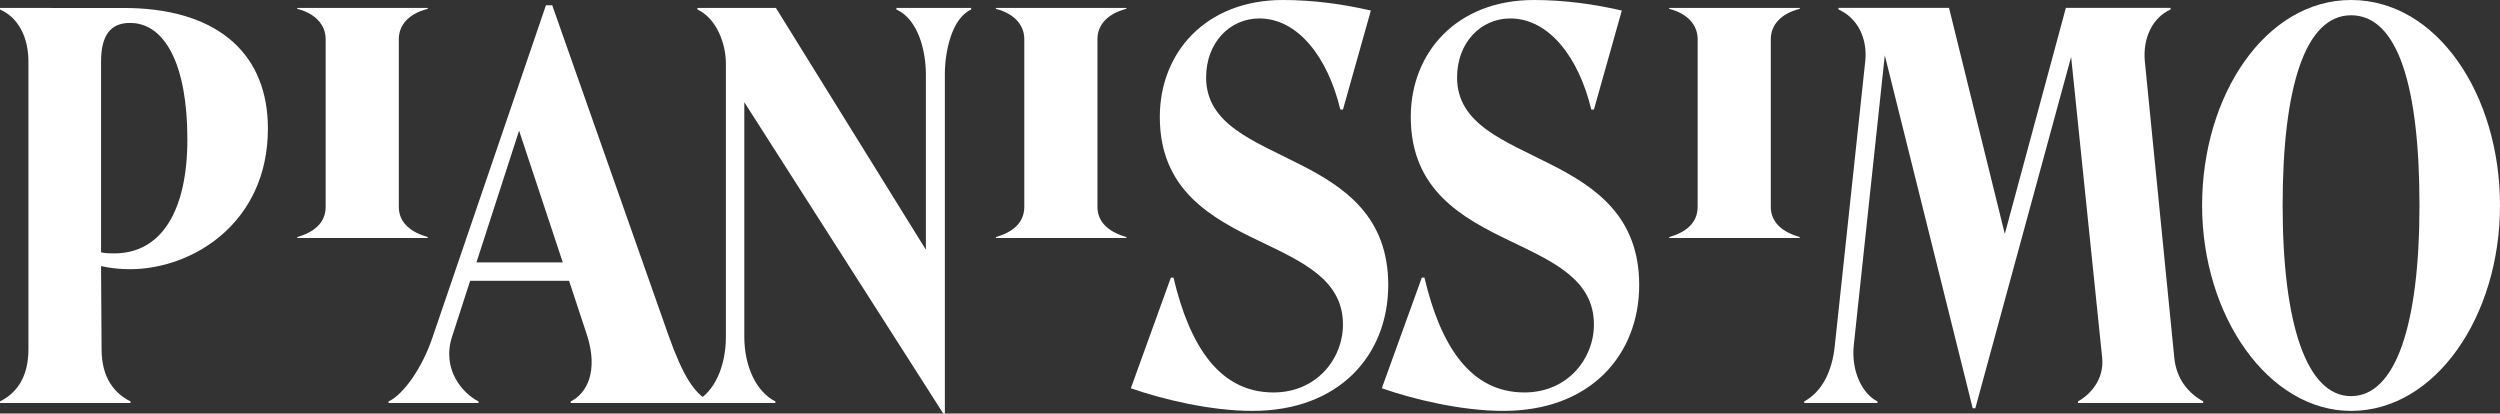
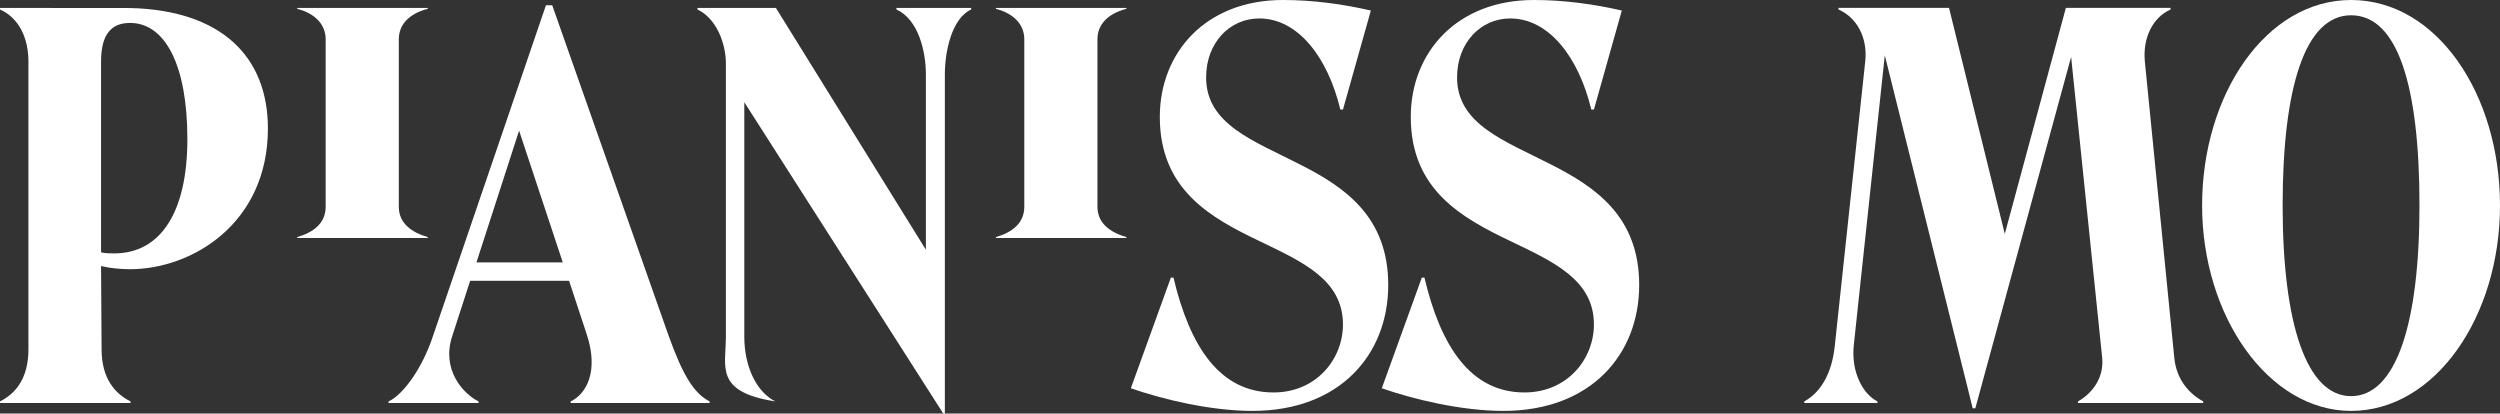
<svg xmlns="http://www.w3.org/2000/svg" width="266" height="44" viewBox="0 0 266 44" fill="none">
  <rect x="0" y="0" width="266" height="44" fill="#333333" stroke="none" />
  <g clip-path="url(#clip0_240_18)">
    <path d="M31.625 25.324V25.226C33.305 24.737 34.65 23.791 34.65 21.995V4.173C34.65 2.703 33.641 1.463 31.625 0.94V0.844H45.514V0.94C43.441 1.463 42.433 2.703 42.433 4.173V21.995C42.433 23.791 43.834 24.737 45.514 25.226V25.324H31.625Z" fill="white" />
    <path d="M59.879 27.916L55.231 13.902L50.695 27.916H59.879ZM58.087 0.563H58.758L71.136 35.707C72.704 40.078 73.88 41.871 75.503 42.712V42.881H60.719V42.712C62.454 41.871 63.687 39.461 62.454 35.65L60.55 29.878H50.023L48.119 35.762C46.942 39.294 49.238 41.871 50.918 42.712V42.881H41.342V42.712C42.91 41.984 44.926 39.182 46.046 35.819L58.087 0.563Z" fill="white" />
-     <path d="M100.364 44L79.194 10.874V35.818C79.194 39.012 80.484 41.702 82.499 42.711V42.878H74.043V42.711C76.002 41.702 77.235 39.012 77.235 35.818V6.783C77.235 4.597 76.226 1.962 74.21 1.01V0.841H82.555L98.514 26.569V7.903C98.514 5.493 97.731 2.074 95.38 1.01V0.841H103.331V1.01C101.26 1.962 100.532 5.493 100.532 7.903V44H100.364Z" fill="white" />
+     <path d="M100.364 44L79.194 10.874V35.818C79.194 39.012 80.484 41.702 82.499 42.711V42.878V42.711C76.002 41.702 77.235 39.012 77.235 35.818V6.783C77.235 4.597 76.226 1.962 74.21 1.01V0.841H82.555L98.514 26.569V7.903C98.514 5.493 97.731 2.074 95.38 1.01V0.841H103.331V1.01C101.26 1.962 100.532 5.493 100.532 7.903V44H100.364Z" fill="white" />
    <path d="M105.96 25.324V25.226C107.64 24.737 108.985 23.791 108.985 21.995V4.173C108.985 2.703 107.976 1.463 105.96 0.94V0.844H119.849V0.94C117.777 1.463 116.768 2.703 116.768 4.173V21.995C116.768 23.791 118.169 24.737 119.849 25.226V25.324H105.96Z" fill="white" />
    <path d="M133.26 43.719C128.78 43.719 123.683 42.486 120.322 41.309L124.58 29.539H124.859C126.596 36.881 129.787 41.757 135.499 41.757C140.092 41.757 142.891 38.17 142.891 34.527C142.891 29.763 138.579 27.858 134.045 25.671C128.892 23.206 123.404 20.235 123.404 12.444C123.404 5.605 128.276 0 136.508 0C139.756 0 142.948 0.448 145.859 1.122L142.891 11.658H142.612C141.268 6.053 138.076 1.963 133.988 1.963C130.851 1.963 128.331 4.54 128.331 8.24C128.331 13.228 133.372 14.966 138.3 17.489C143.06 19.897 147.708 23.037 147.708 30.323C147.708 37.722 142.556 43.719 133.26 43.719Z" fill="white" />
    <path d="M159.961 43.719C155.482 43.719 150.384 42.486 147.024 41.309L151.281 29.539H151.56C153.297 36.881 156.489 41.757 162.201 41.757C166.794 41.757 169.593 38.17 169.593 34.527C169.593 29.763 165.281 27.858 160.746 25.671C155.594 23.206 150.106 20.235 150.106 12.444C150.106 5.605 154.977 0 163.21 0C166.458 0 169.65 0.448 172.561 1.122L169.593 11.658H169.314C167.969 6.053 164.778 1.963 160.69 1.963C157.553 1.963 155.032 4.54 155.032 8.24C155.032 13.228 160.073 14.966 165.002 17.489C169.762 19.897 174.41 23.037 174.41 30.323C174.41 37.722 169.257 43.719 159.961 43.719Z" fill="white" />
-     <path d="M177.605 25.324V25.226C179.285 24.737 180.63 23.791 180.63 21.995V4.173C180.63 2.703 179.621 1.463 177.605 0.94V0.844H191.494V0.94C189.422 1.463 188.413 2.703 188.413 4.173V21.995C188.413 23.791 189.814 24.737 191.494 25.226V25.324H177.605Z" fill="white" />
    <path d="M213.311 24.886L219.808 0.84H230.952V1.009C229.048 1.85 227.984 4.036 228.208 6.502L231.344 38.058C231.568 40.3 232.801 41.813 234.424 42.711V42.878H221.096V42.711C222.496 41.925 223.895 40.3 223.671 38.058L220.368 6.054L210.175 43.439H209.896L200.543 5.885L197.239 36.768C196.959 39.571 198.191 41.925 199.76 42.711V42.878H191.975V42.711C193.822 41.701 194.943 39.571 195.224 36.768L198.47 6.445C198.696 4.036 197.63 1.905 195.614 1.009V0.84H207.376L213.311 24.886Z" fill="white" />
    <path d="M250.152 42.149C254.912 42.149 257.432 34.527 257.432 21.86C257.432 9.192 255.135 1.625 250.152 1.625C245.28 1.625 242.872 9.247 242.872 21.86C242.872 34.527 245.447 42.149 250.152 42.149ZM250.152 0C259.279 0 266 10.033 266 21.86C266 33.686 259.112 43.719 250.152 43.719C241.36 43.719 234.304 33.63 234.304 21.86C234.304 10.088 241.079 0 250.152 0Z" fill="white" />
    <path d="M19.937 14.799C19.937 22.59 17.081 26.961 12.152 26.961C11.704 26.961 11.2 26.961 10.752 26.849V6.559C10.752 3.756 11.761 2.44 13.832 2.44C17.585 2.44 19.937 6.952 19.937 14.799ZM13.832 28.643C20.441 28.643 28.505 23.767 28.505 13.677C28.505 5.982 23.511 1.104 13.889 0.855L0 0.843V1.01C2.016 1.907 3.025 4.037 3.025 6.559V37.163C3.025 37.18 3.018 37.528 3.011 37.68C3.006 37.758 2.999 37.835 2.992 37.911C2.985 37.999 2.98 38.088 2.97 38.175C2.961 38.257 2.949 38.34 2.939 38.422C2.927 38.5 2.916 38.578 2.904 38.653C2.89 38.728 2.877 38.8 2.863 38.872C2.844 38.962 2.825 39.05 2.804 39.136C2.794 39.184 2.782 39.231 2.768 39.279C2.735 39.403 2.701 39.526 2.663 39.642C2.663 39.642 2.661 39.646 2.66 39.649C2.15 41.186 1.155 42.134 0 42.711V42.88H13.889V42.711C12.209 41.87 10.809 40.246 10.809 37.163L10.752 28.307C11.704 28.531 12.768 28.643 13.832 28.643Z" fill="white" />
  </g>
  <defs>
    <clipPath id="clip0_240_18">
      <rect width="266" height="44" fill="white" />
    </clipPath>
  </defs>
</svg>